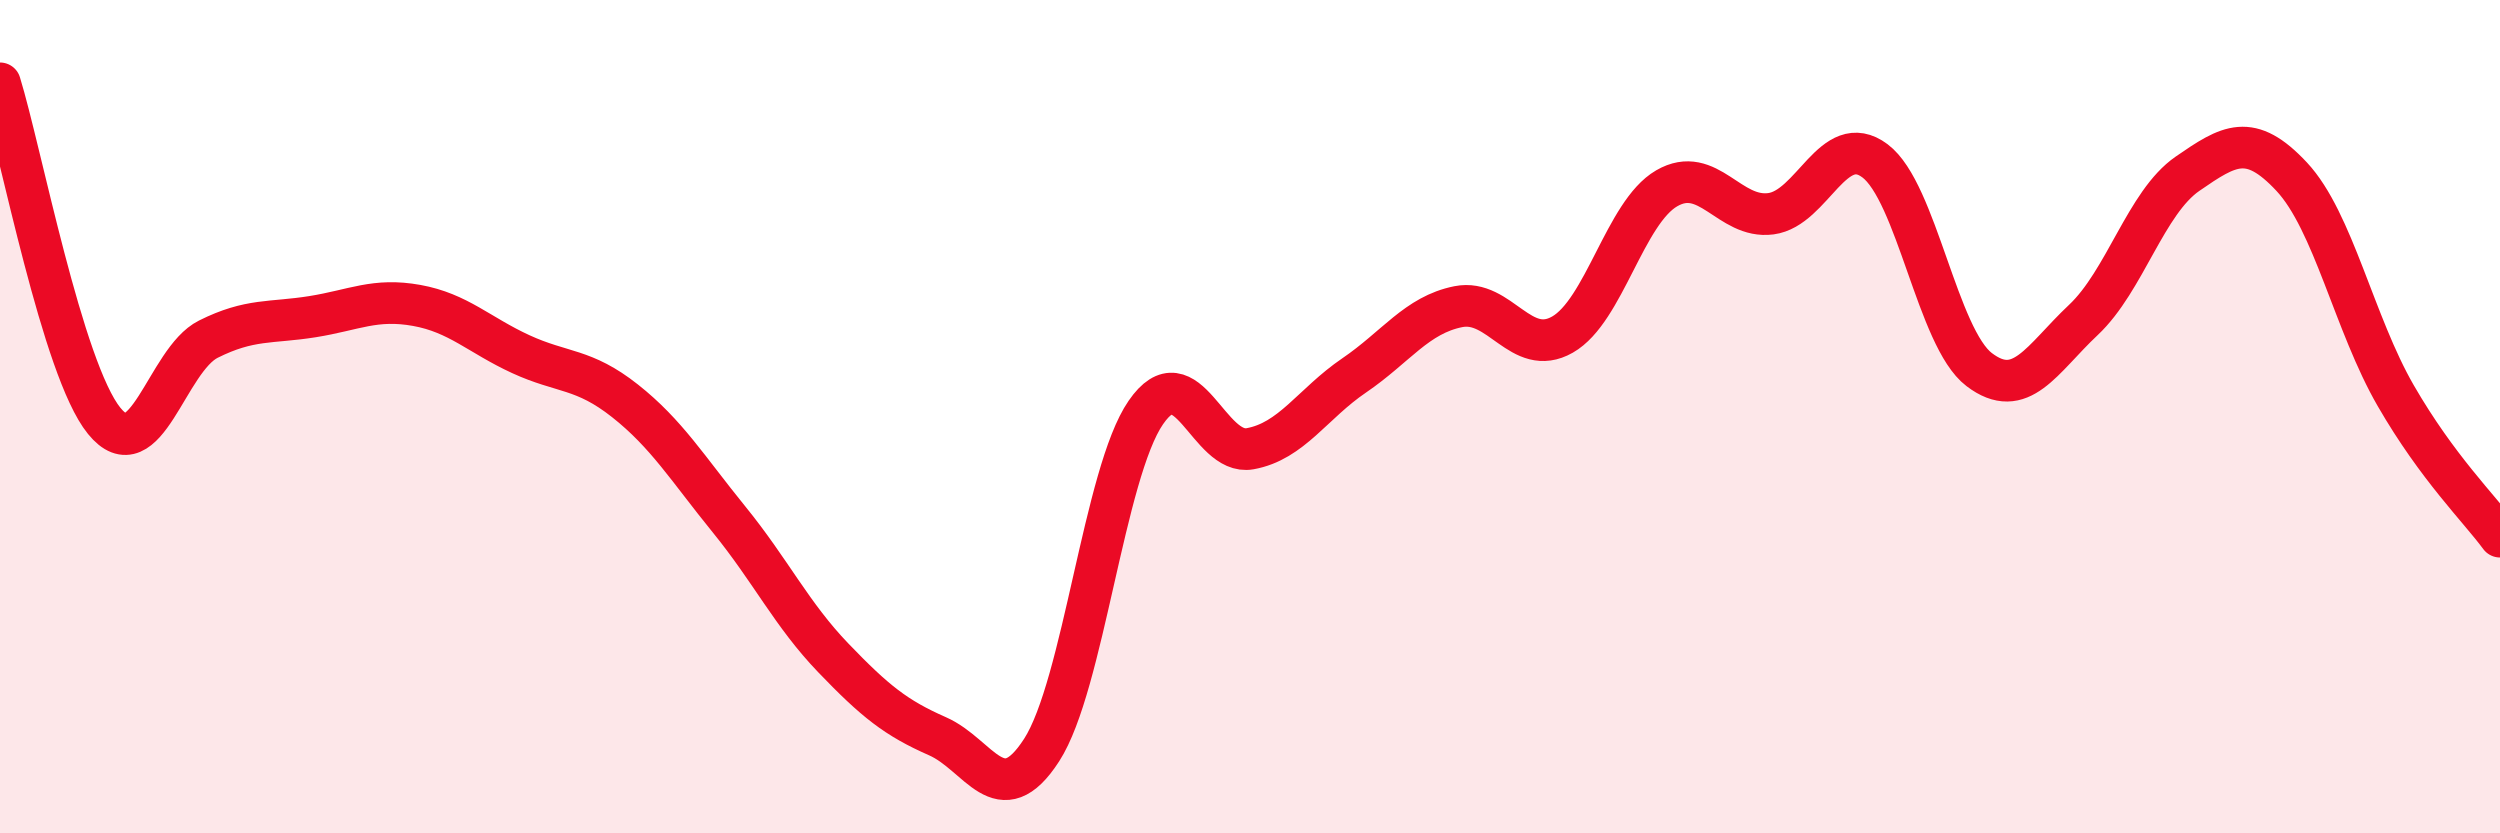
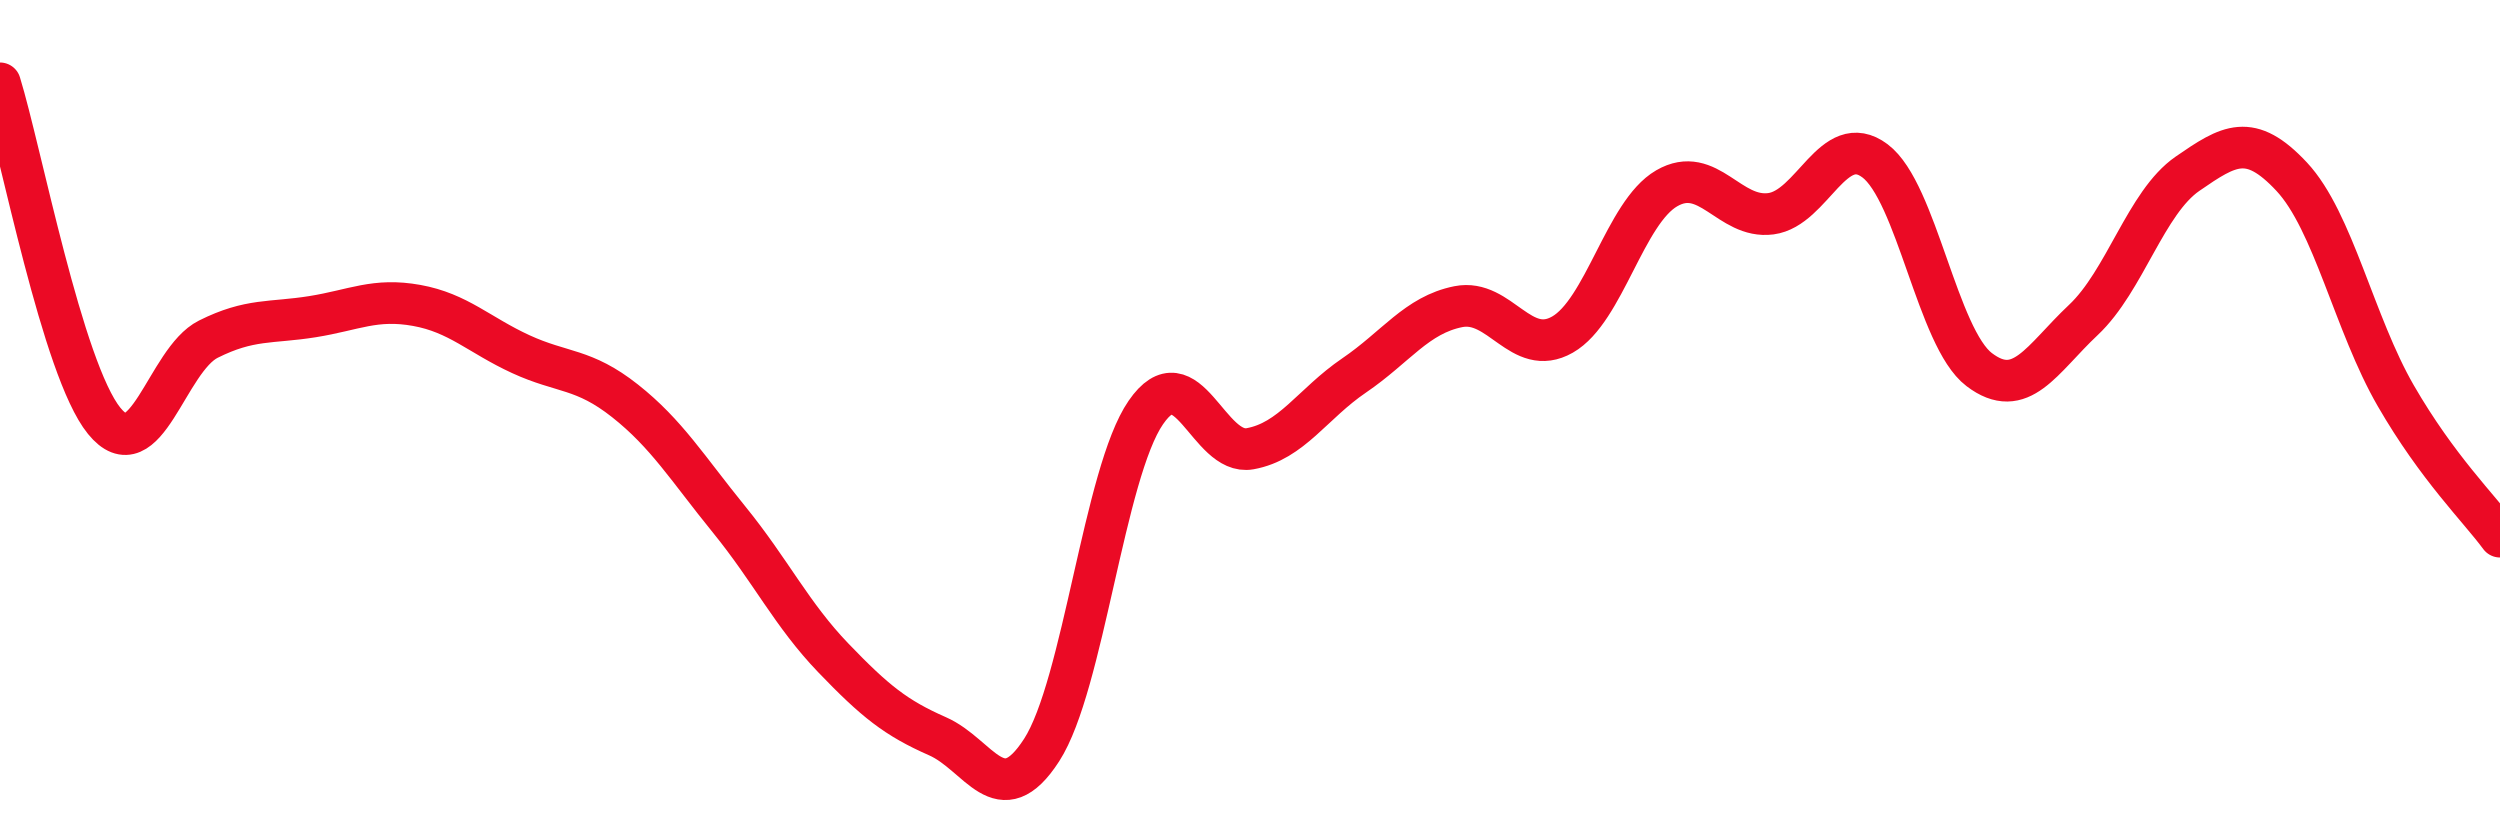
<svg xmlns="http://www.w3.org/2000/svg" width="60" height="20" viewBox="0 0 60 20">
-   <path d="M 0,2 C 0.5,3.62 1.5,8.87 2.5,10.1 C 3.5,11.33 4,8.64 5,8.14 C 6,7.64 6.5,7.76 7.5,7.6 C 8.5,7.44 9,7.15 10,7.33 C 11,7.51 11.5,8.04 12.5,8.5 C 13.5,8.96 14,8.83 15,9.62 C 16,10.41 16.5,11.24 17.5,12.47 C 18.5,13.7 19,14.75 20,15.79 C 21,16.83 21.5,17.23 22.5,17.67 C 23.5,18.11 24,19.55 25,18 C 26,16.45 26.5,11.35 27.5,9.9 C 28.5,8.45 29,10.95 30,10.77 C 31,10.59 31.5,9.69 32.5,9.01 C 33.5,8.33 34,7.56 35,7.36 C 36,7.16 36.5,8.6 37.5,8.03 C 38.5,7.46 39,5.1 40,4.52 C 41,3.94 41.5,5.26 42.5,5.13 C 43.5,5 44,3.11 45,3.86 C 46,4.61 46.5,8.11 47.5,8.87 C 48.5,9.63 49,8.62 50,7.68 C 51,6.74 51.5,4.86 52.5,4.17 C 53.5,3.48 54,3.17 55,4.24 C 56,5.31 56.5,7.77 57.5,9.5 C 58.5,11.23 59.5,12.2 60,12.88L60 20L0 20Z" fill="#EB0A25" opacity="0.1" stroke-linecap="round" stroke-linejoin="round" />
  <path d="M 0,2 C 0.5,3.62 1.5,8.87 2.5,10.1 C 3.5,11.33 4,8.64 5,8.14 C 6,7.64 6.5,7.76 7.5,7.6 C 8.5,7.44 9,7.15 10,7.33 C 11,7.51 11.5,8.04 12.5,8.5 C 13.5,8.96 14,8.83 15,9.62 C 16,10.41 16.5,11.24 17.5,12.47 C 18.5,13.7 19,14.75 20,15.79 C 21,16.83 21.5,17.23 22.5,17.67 C 23.5,18.11 24,19.55 25,18 C 26,16.45 26.5,11.35 27.5,9.9 C 28.5,8.45 29,10.95 30,10.77 C 31,10.59 31.5,9.69 32.5,9.01 C 33.5,8.33 34,7.56 35,7.36 C 36,7.16 36.5,8.6 37.5,8.03 C 38.5,7.46 39,5.1 40,4.52 C 41,3.94 41.5,5.26 42.5,5.13 C 43.5,5 44,3.11 45,3.86 C 46,4.61 46.5,8.11 47.5,8.87 C 48.5,9.63 49,8.62 50,7.68 C 51,6.74 51.5,4.86 52.5,4.17 C 53.5,3.48 54,3.17 55,4.24 C 56,5.31 56.5,7.77 57.5,9.5 C 58.5,11.23 59.5,12.2 60,12.88" stroke="#EB0A25" stroke-width="1" fill="none" stroke-linecap="round" stroke-linejoin="round" />
</svg>